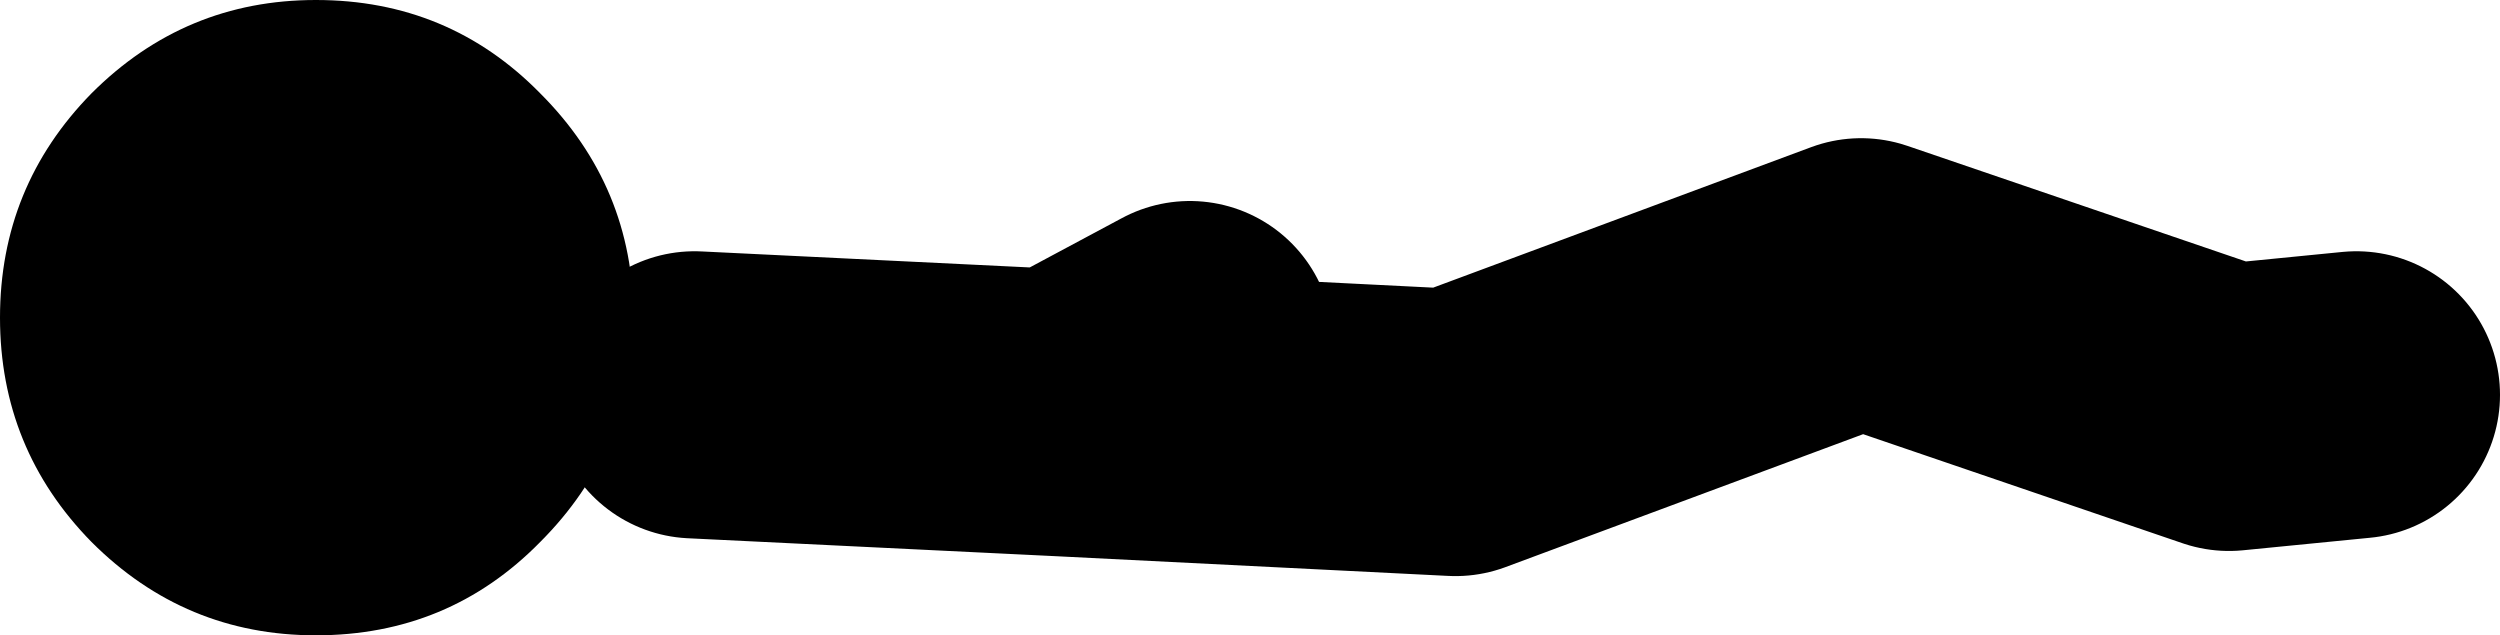
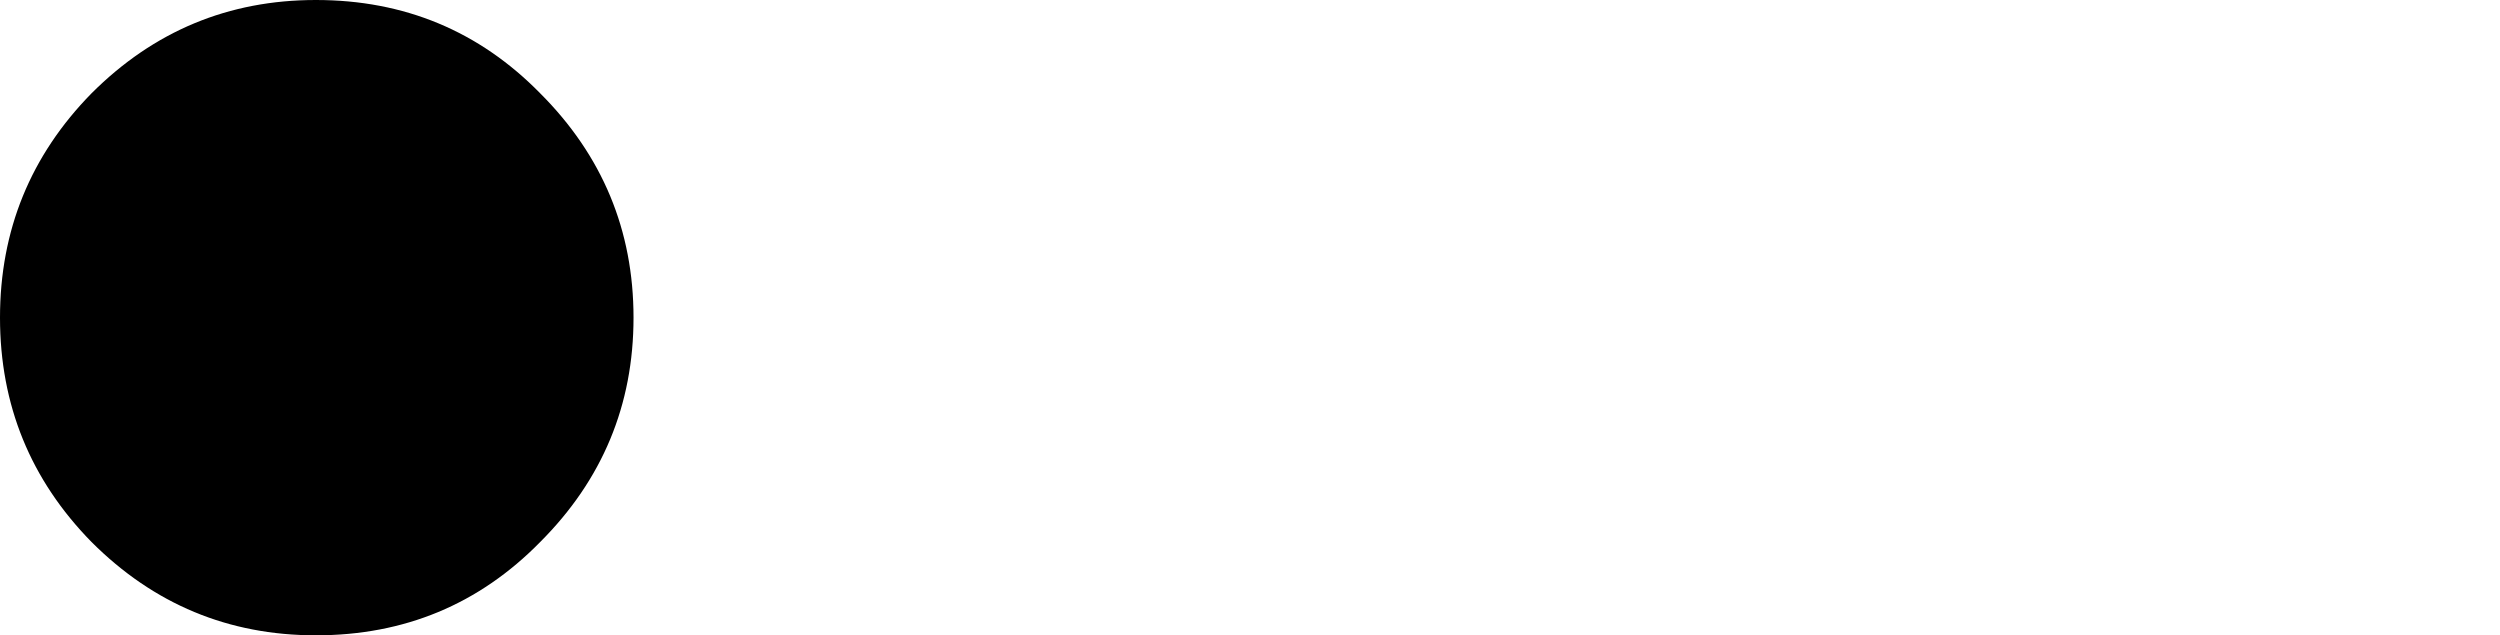
<svg xmlns="http://www.w3.org/2000/svg" height="17.7px" width="69.65px">
  <g transform="matrix(1.0, 0.0, 0.0, 1.0, -81.3, -38.05)">
    <path d="M90.1 38.05 Q93.8 38.05 96.35 40.65 98.95 43.25 98.95 46.9 98.95 50.55 96.35 53.15 93.8 55.75 90.1 55.75 86.45 55.75 83.85 53.15 81.3 50.55 81.3 46.9 81.3 43.25 83.85 40.65 86.45 38.05 90.1 38.05" fill="#000000" fill-rule="evenodd" stroke="none" />
-     <path d="M114.45 47.65 L110.9 49.55 121.85 50.1 133.15 45.9 143.4 49.4 146.95 49.05 M100.65 49.05 L110.9 49.55" fill="none" stroke="#000000" stroke-linecap="round" stroke-linejoin="round" stroke-width="8.0" />
  </g>
</svg>